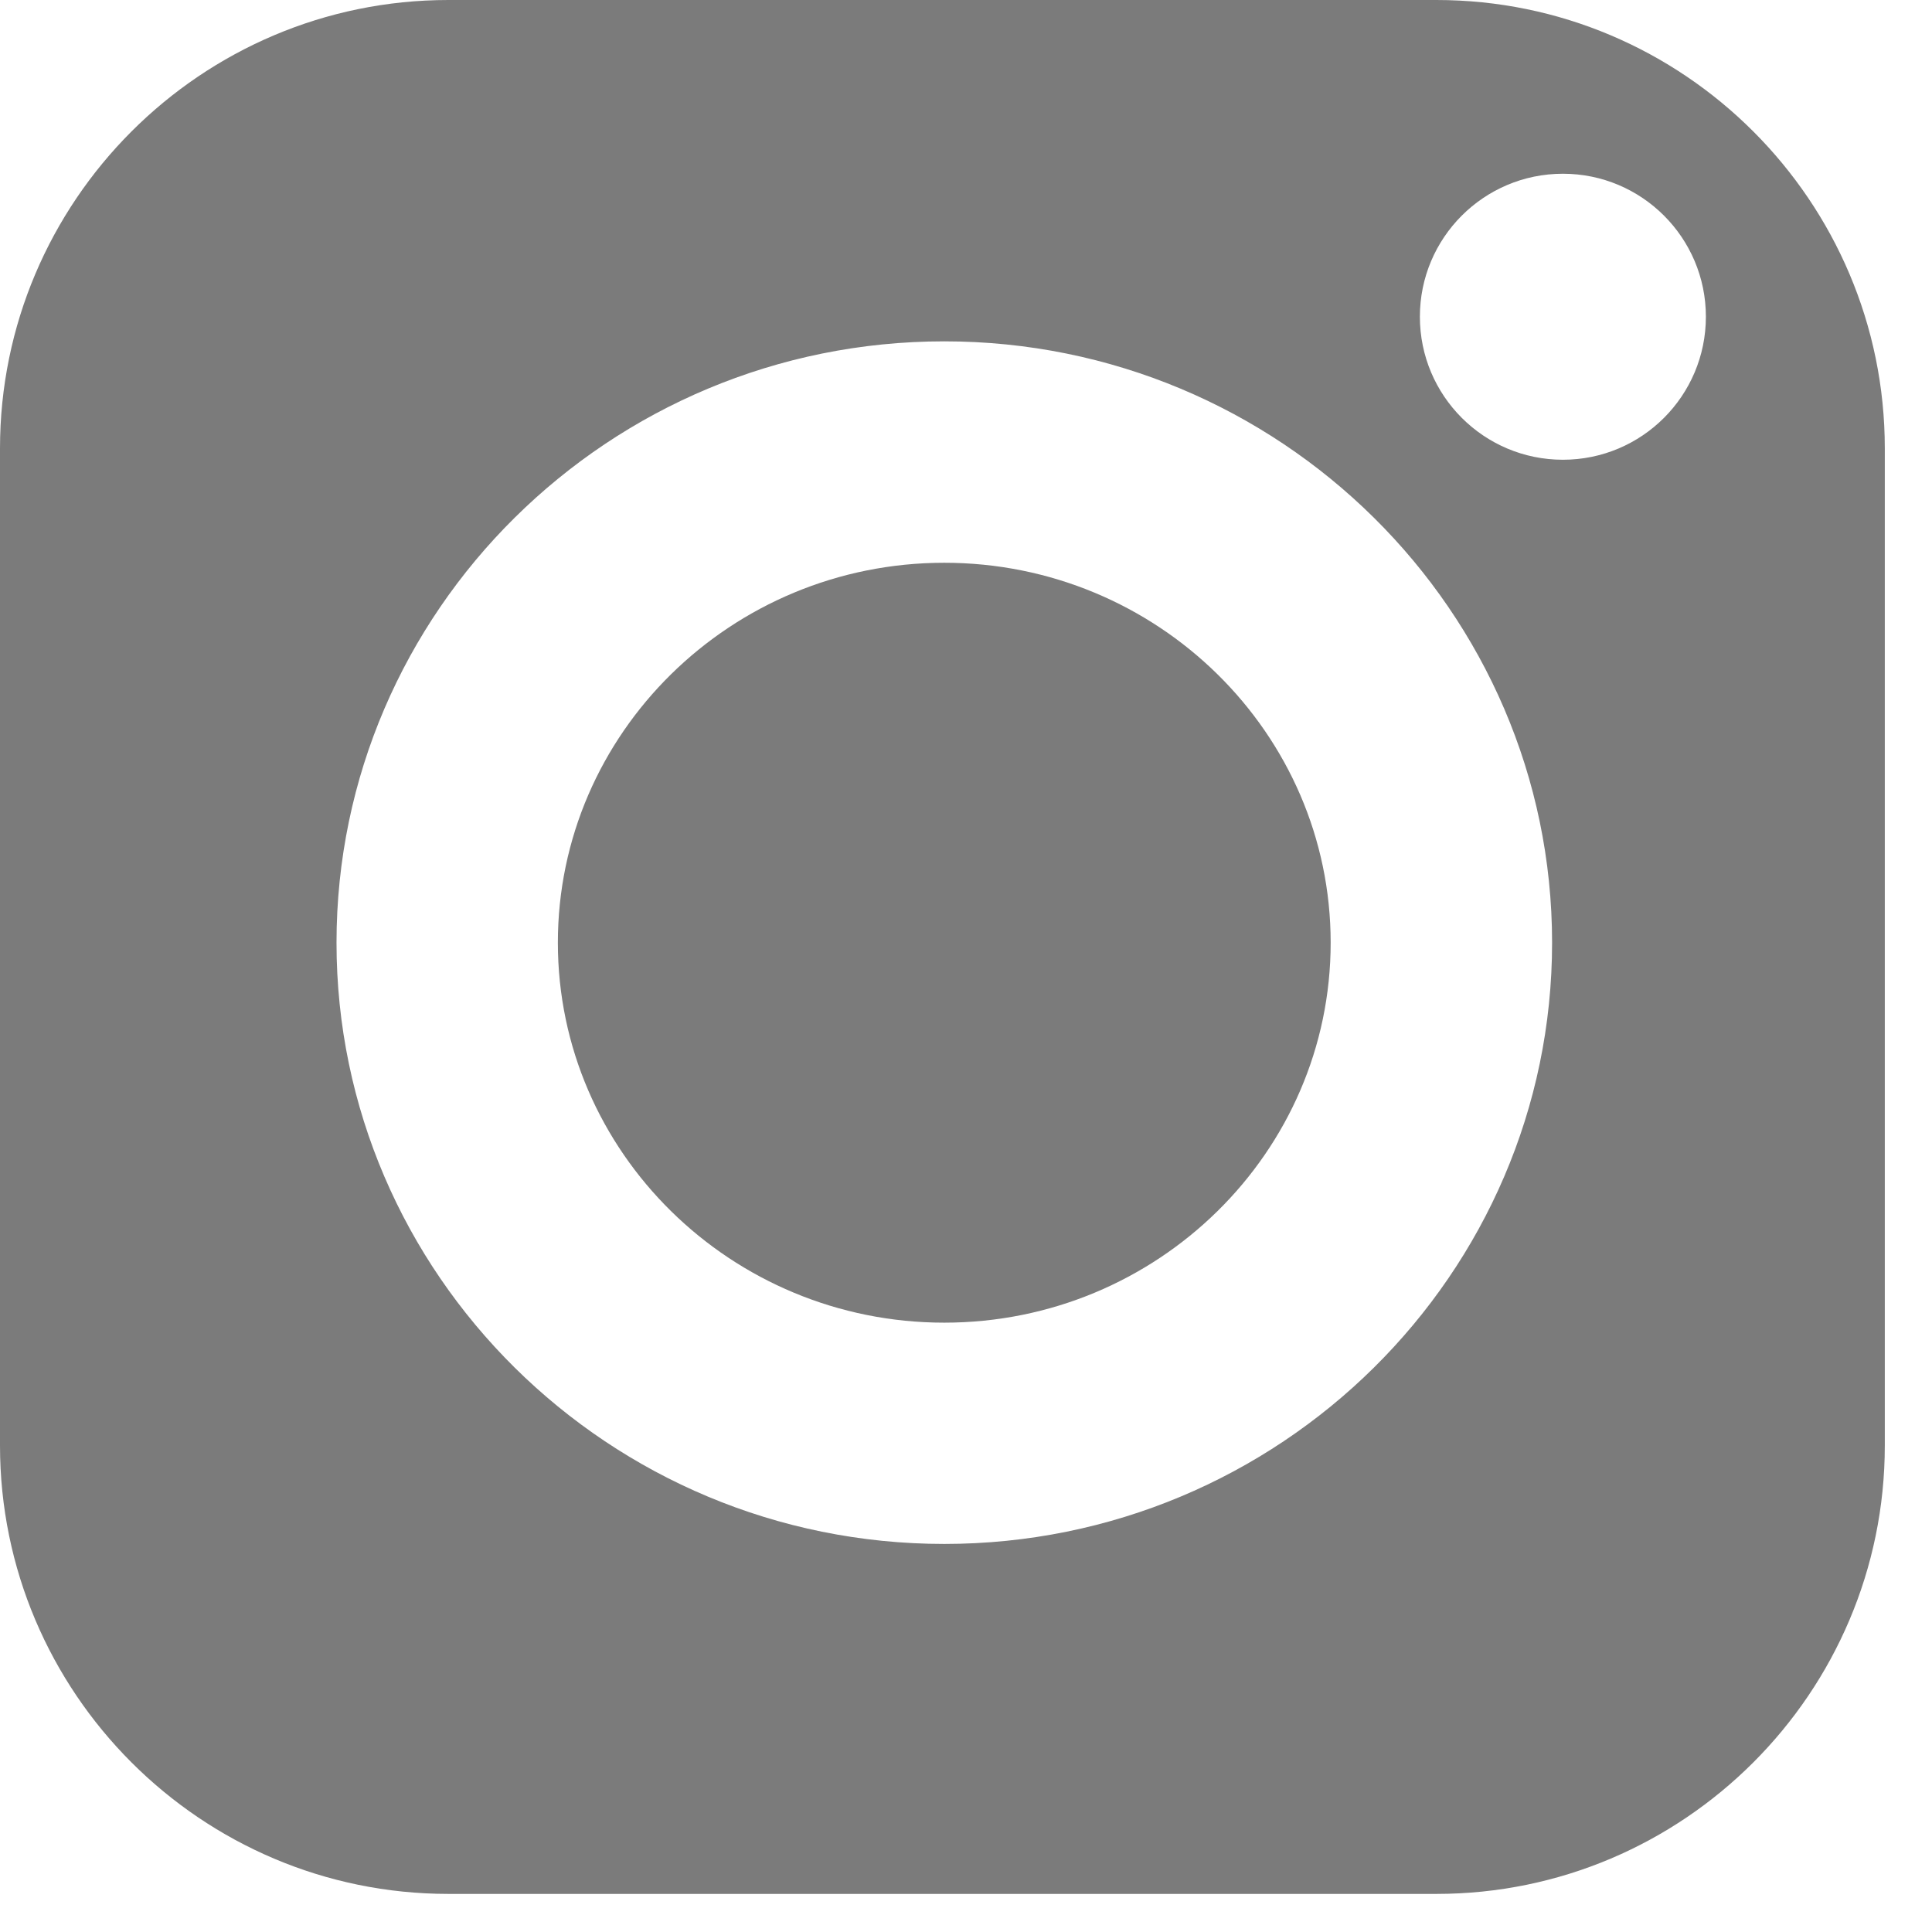
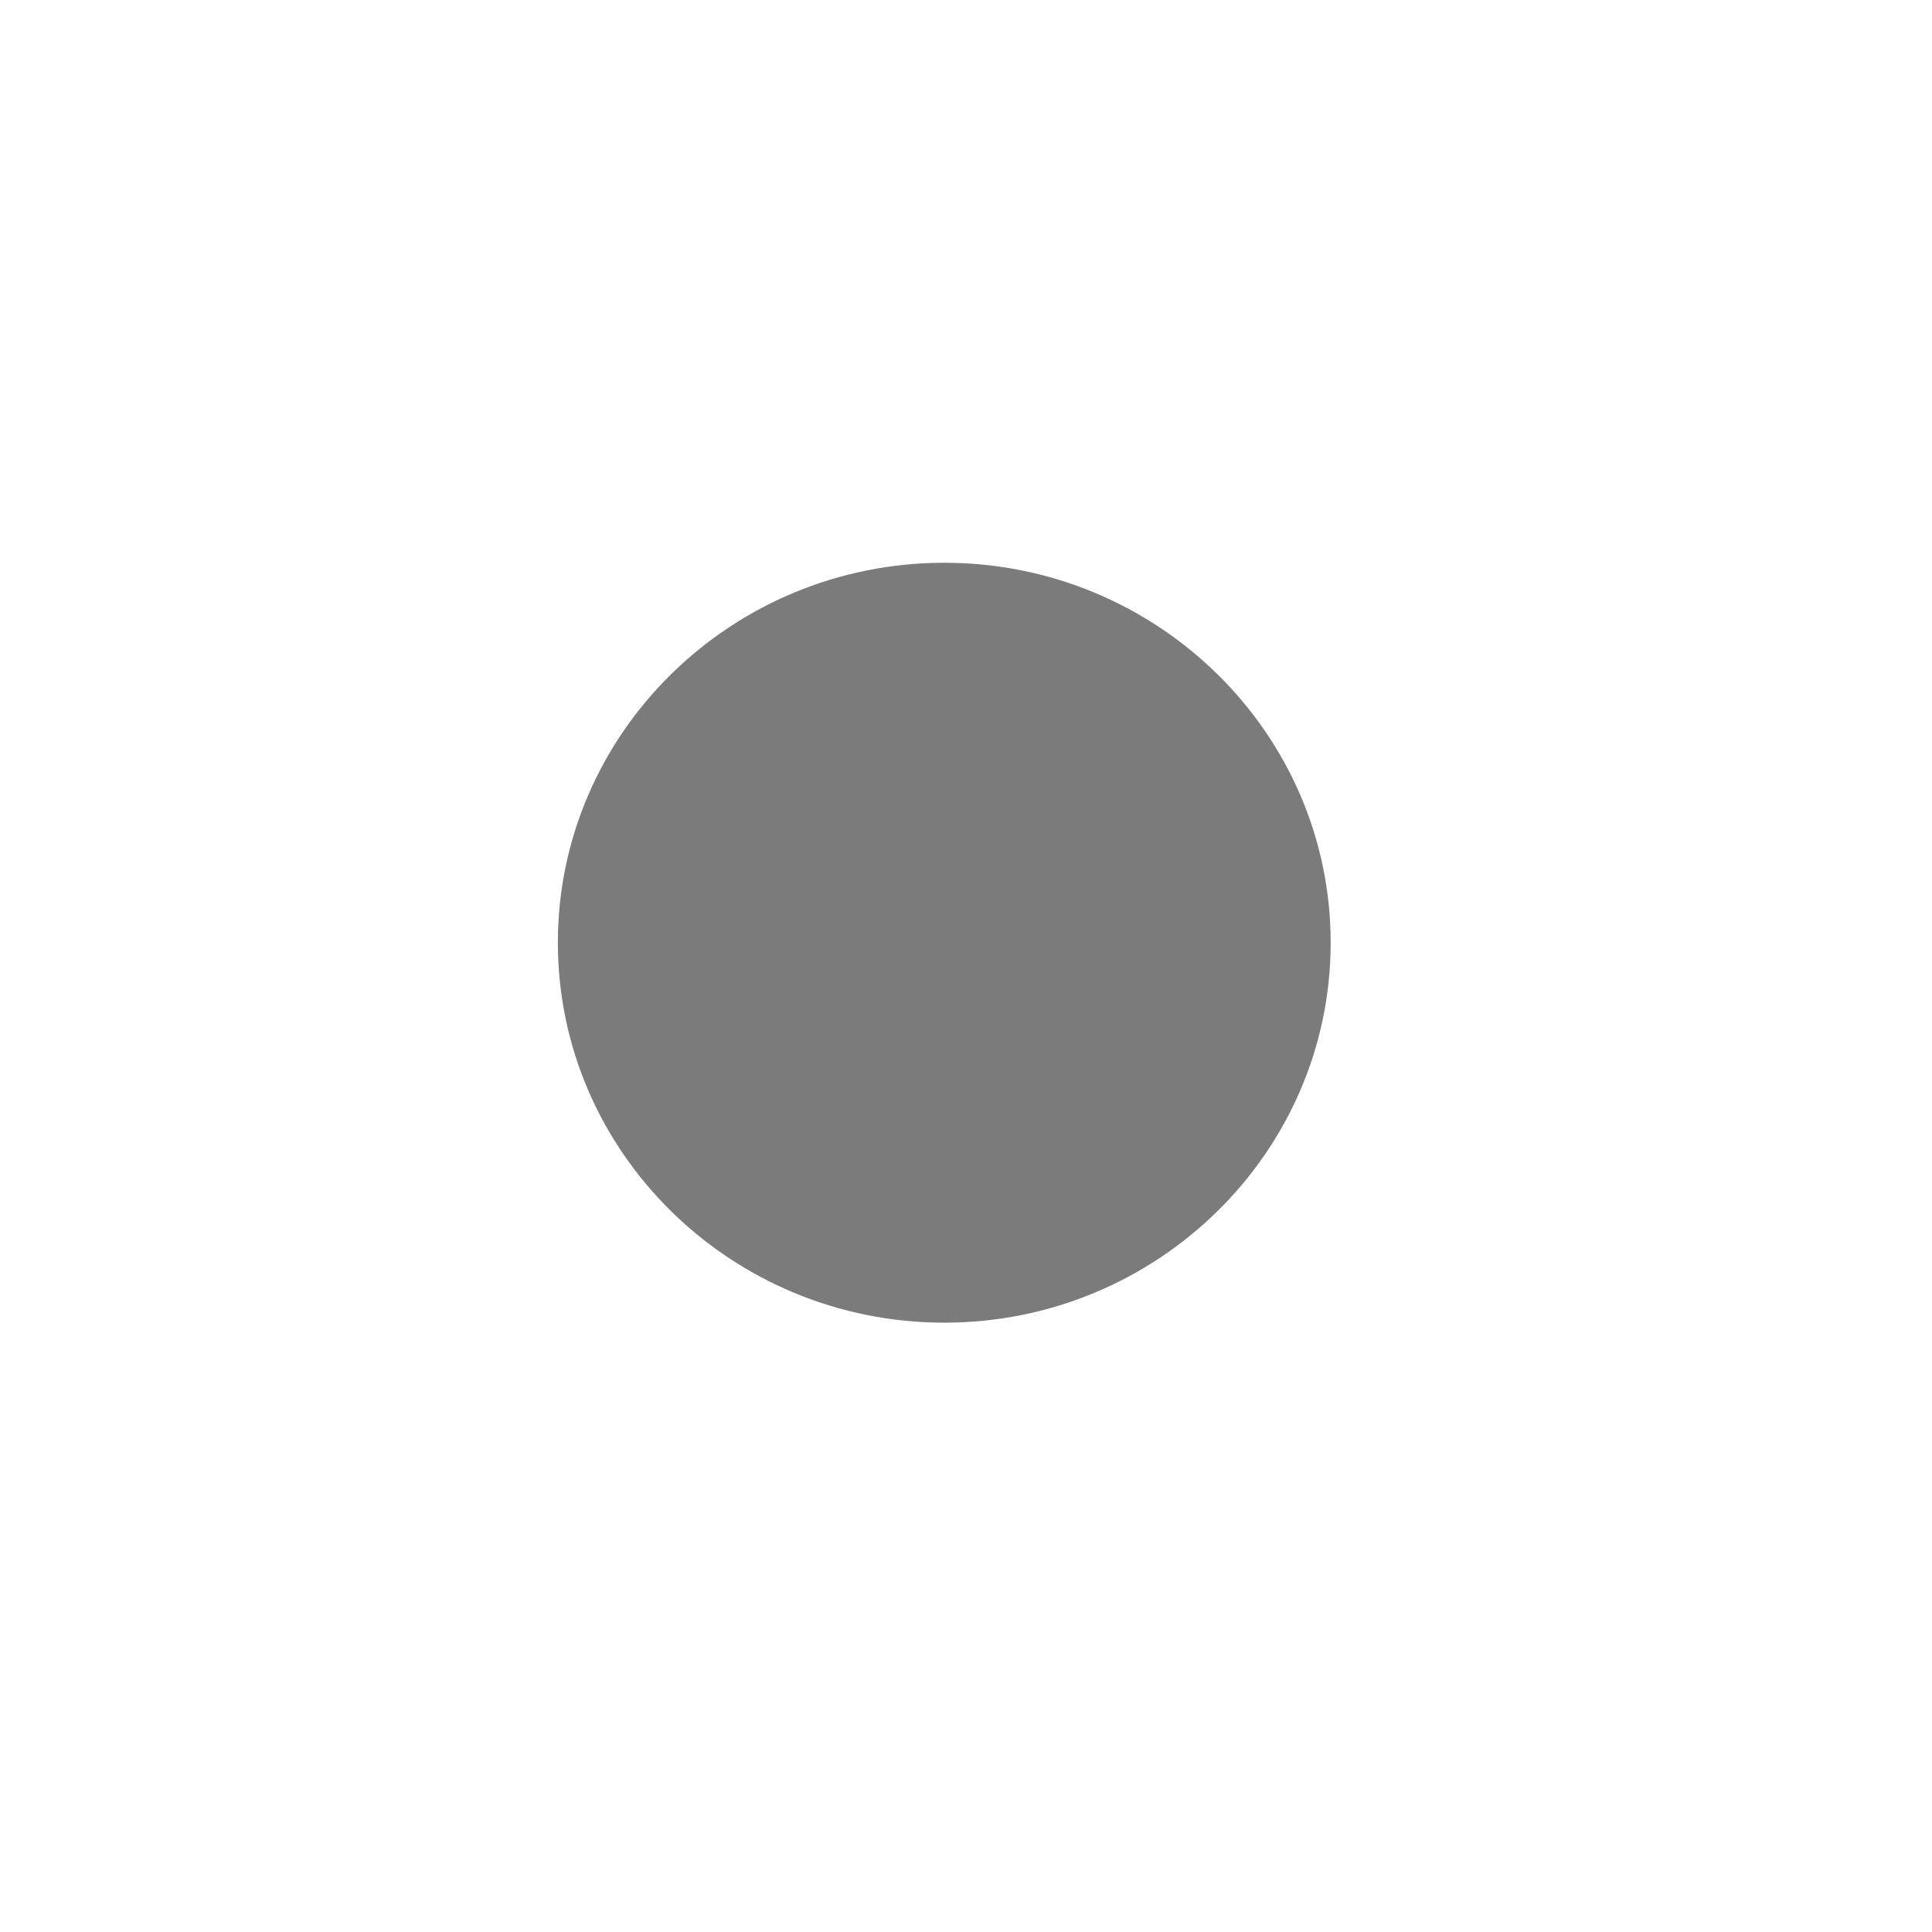
<svg xmlns="http://www.w3.org/2000/svg" width="28" height="28" viewBox="0 0 28 28" fill="none">
-   <path d="M20.817 0H6.499C2.915 0 0 2.915 0 6.499V20.949C0 24.532 2.915 27.448 6.499 27.448H20.817C24.401 27.448 27.316 24.532 27.316 20.949V6.499C27.316 2.915 24.401 0 20.817 0ZM13.685 22.376C8.828 22.376 4.877 18.467 4.877 13.662C4.877 8.856 8.829 4.947 13.685 4.947C18.542 4.947 22.494 8.856 22.494 13.662C22.494 18.467 18.543 22.376 13.685 22.376ZM22.651 6.663C21.506 6.663 20.578 5.735 20.578 4.59C20.578 3.446 21.506 2.518 22.651 2.518C23.795 2.518 24.723 3.446 24.723 4.59C24.723 5.735 23.795 6.663 22.651 6.663Z" fill="#7B7B7B" />
  <path d="M13.685 8.156C10.597 8.156 8.085 10.626 8.085 13.662C8.085 16.699 10.597 19.169 13.685 19.169C16.773 19.169 19.285 16.699 19.285 13.662C19.285 10.626 16.773 8.156 13.685 8.156Z" fill="#7B7B7B" />
</svg>